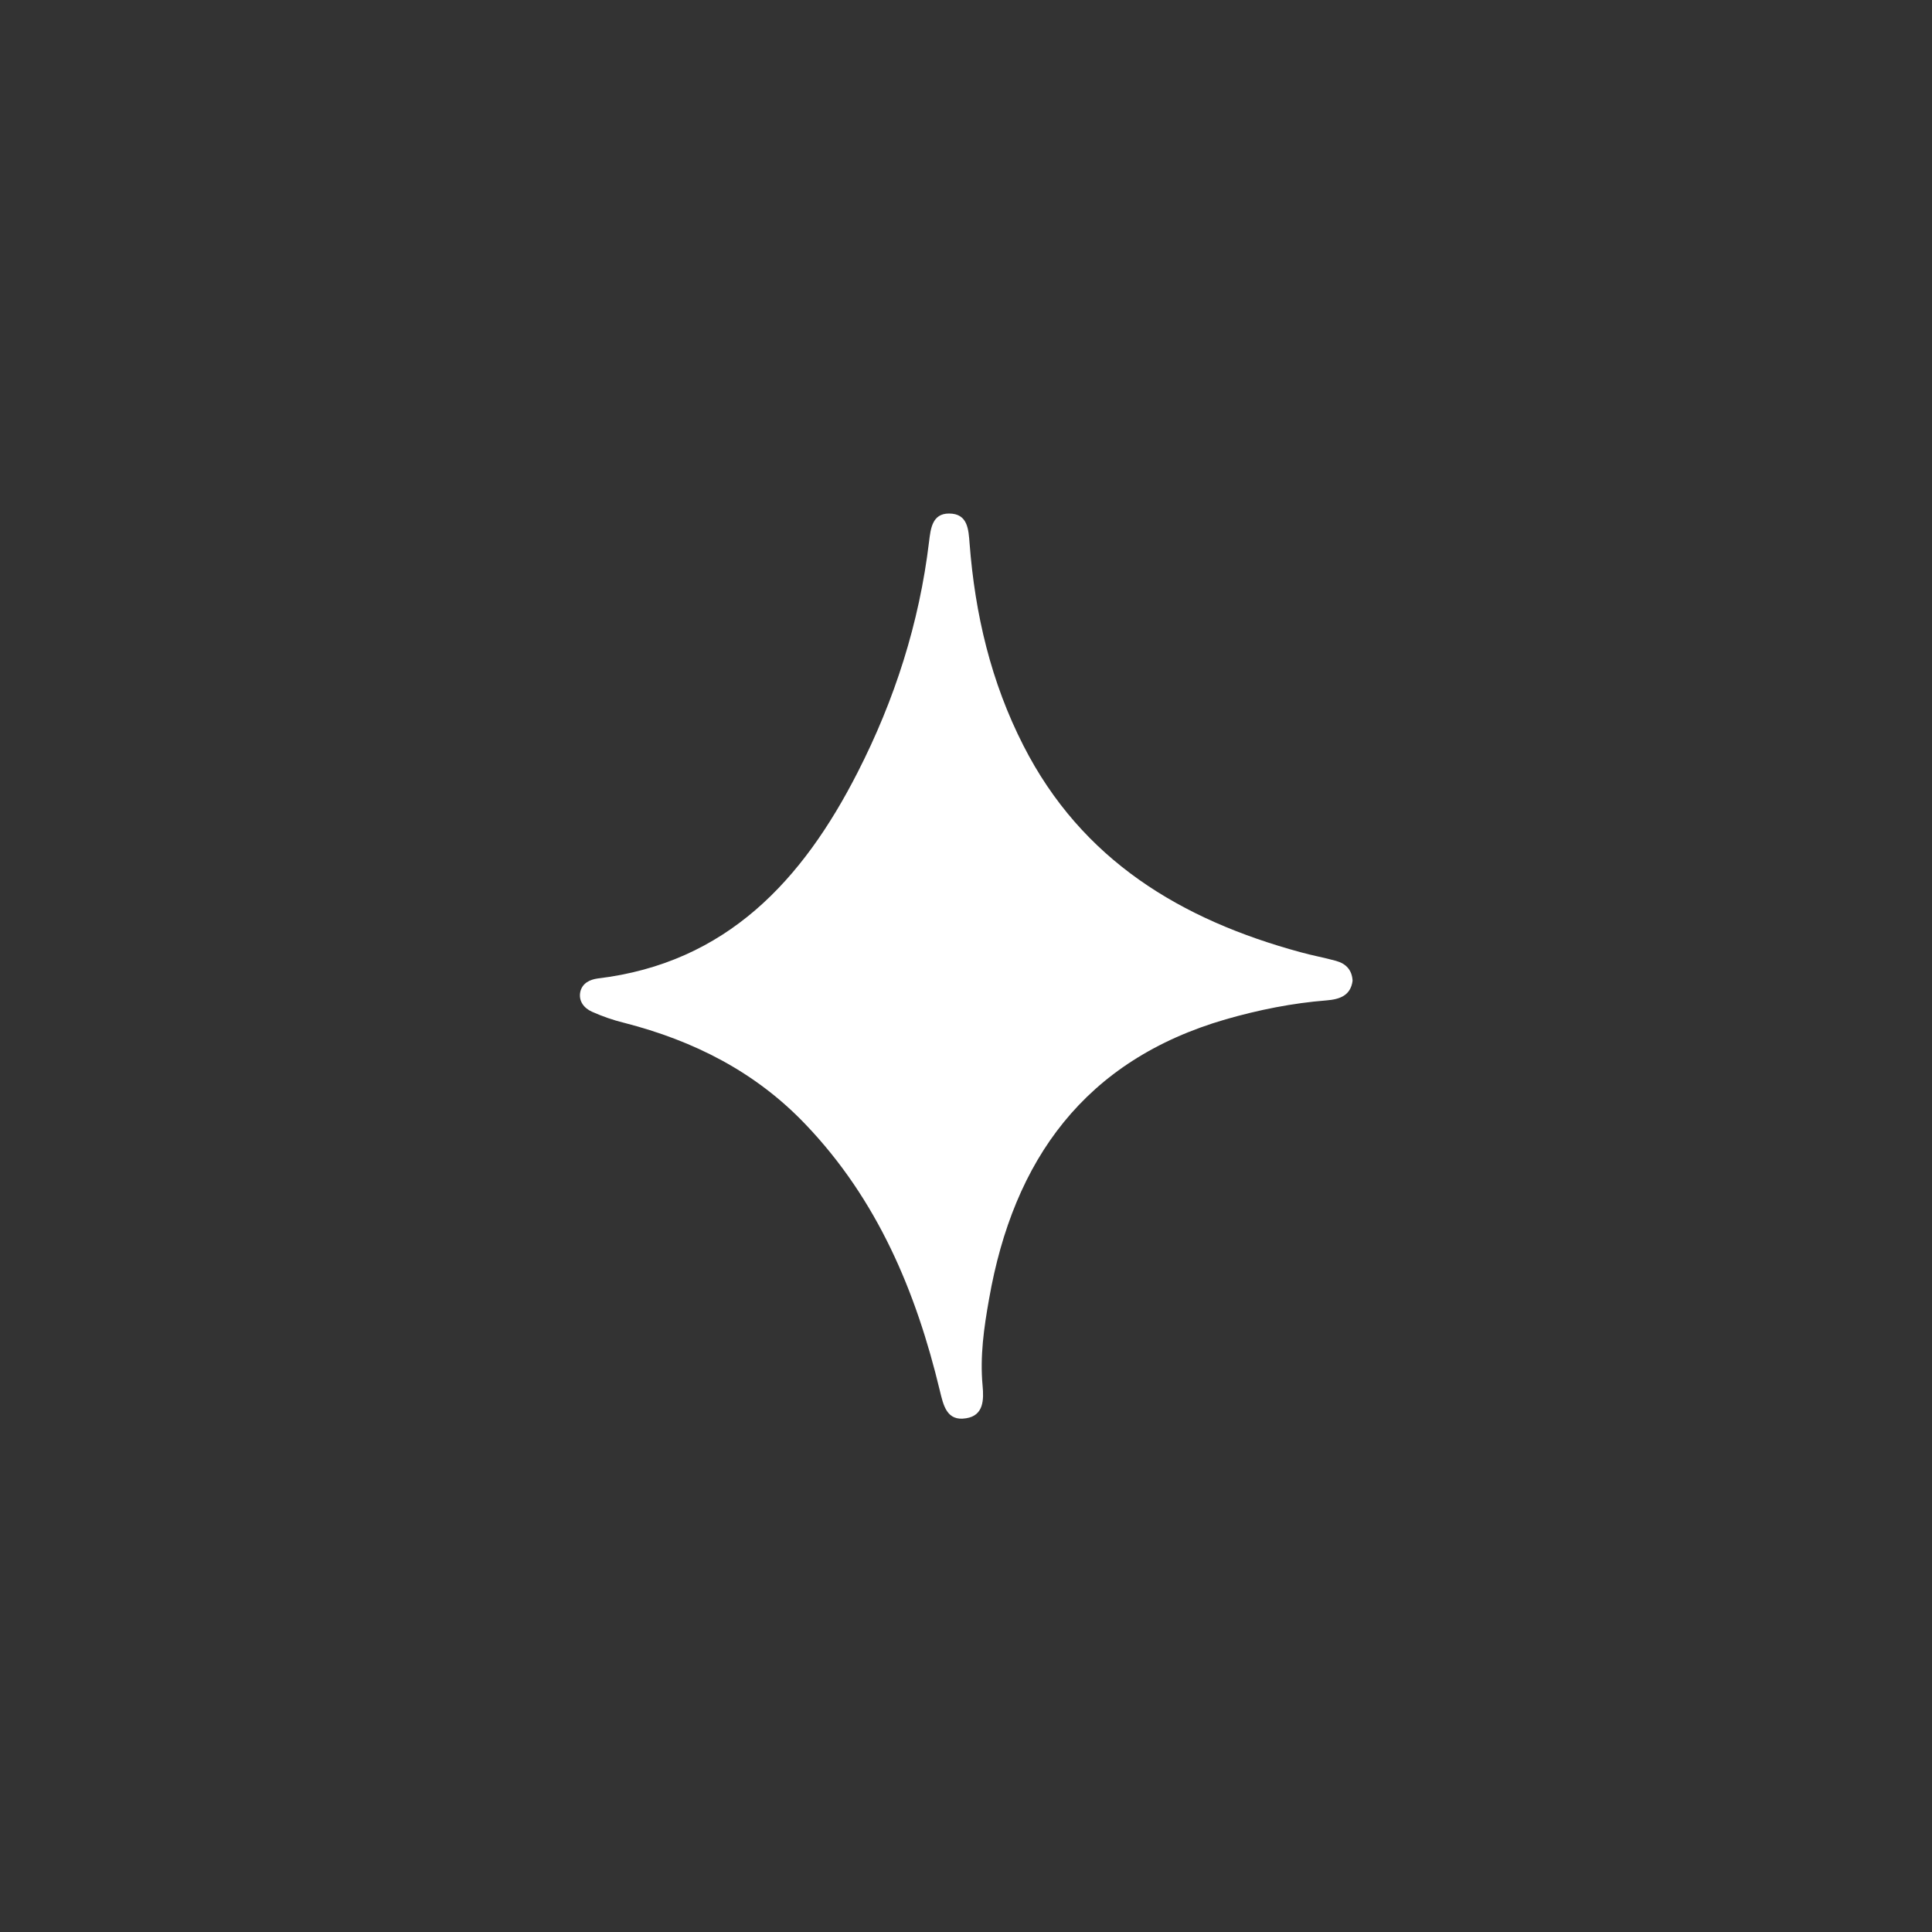
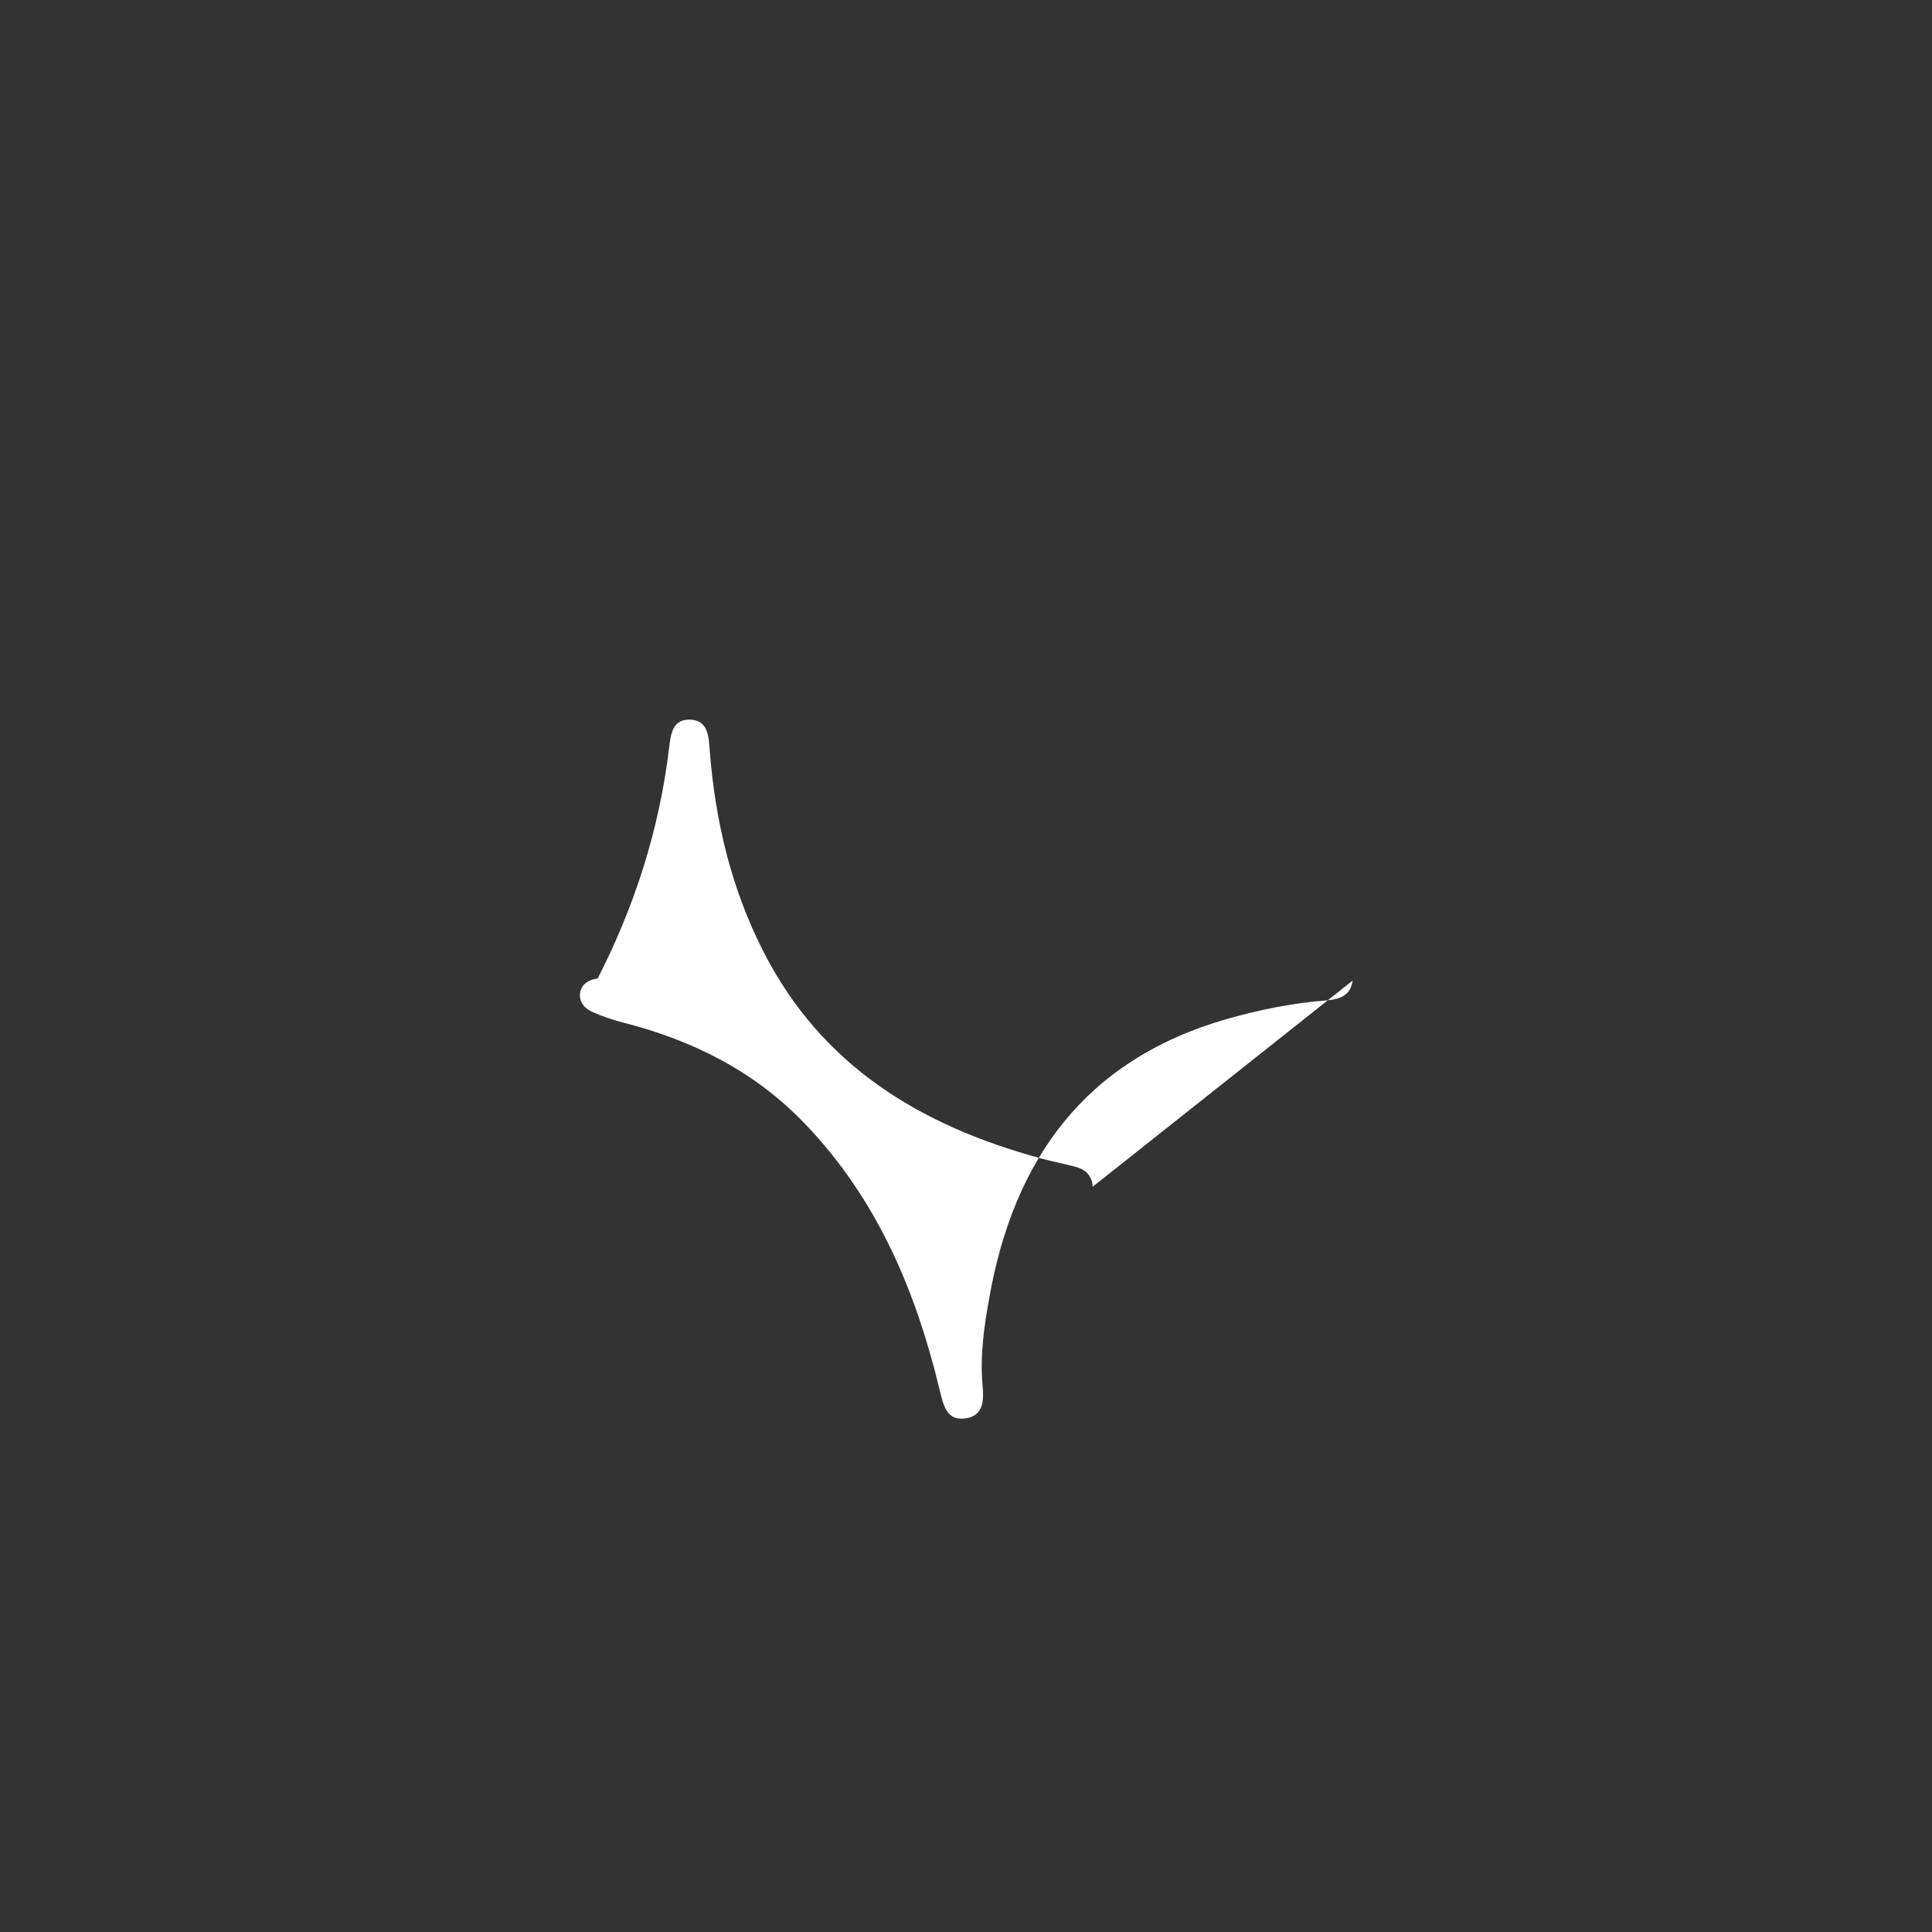
<svg xmlns="http://www.w3.org/2000/svg" id="ecJ7K68eDxw1" viewBox="0 0 50 50" shape-rendering="geometricPrecision" text-rendering="geometricPrecision" width="50" height="50">
  <rect x="0" y="0" width="50" height="50" fill="#333333" stroke="none" />
  <style>
#ecJ7K68eDxw3_ts {animation: ecJ7K68eDxw3_ts__ts 3000ms linear infinite normal forwards}@keyframes ecJ7K68eDxw3_ts__ts { 0% {transform: translate(25.007px,25.003px) scale(0.7,0.7);animation-timing-function: cubic-bezier(0.445,0.05,0.55,0.95)} 50% {transform: translate(25.007px,25.003px) scale(1.3,1.3);animation-timing-function: cubic-bezier(0.445,0.05,0.55,0.95)} 100% {transform: translate(25.007px,25.003px) scale(0.7,0.7)}}
</style>
  <g id="ecJ7K68eDxw3_ts" transform="translate(25.007,25.003) scale(0.7,0.7)">
-     <path d="M39.29,25.54c-.07.55-.47.69-.96.73-1.27.1-2.51.35-3.73.7-5.21,1.51-7.85,5.19-8.75,10.34-.19,1.06-.34,2.12-.24,3.2.05.53.04,1.11-.61,1.21-.72.12-.84-.49-.97-1.02-.88-3.67-2.31-7.07-4.97-9.85-1.85-1.94-4.13-3.09-6.7-3.75-.41-.1-.81-.24-1.19-.41-.29-.13-.51-.39-.43-.75.08-.31.35-.44.64-.48c4.77-.57,7.58-3.64,9.61-7.62c1.37-2.68,2.28-5.52,2.64-8.52.06-.48.11-1.05.74-1.05.7,0,.72.6.76,1.11.2,2.61.79,5.12,1.99,7.47c2.16,4.24,5.83,6.44,10.25,7.64.43.12.88.2,1.31.32.36.1.59.33.61.74v-.01Z" transform="translate(-25.007,-25.003)" fill="#fff" stroke-width="0" />
+     <path d="M39.29,25.54c-.07.55-.47.69-.96.73-1.27.1-2.51.35-3.73.7-5.21,1.51-7.85,5.19-8.75,10.34-.19,1.06-.34,2.12-.24,3.2.05.53.04,1.11-.61,1.21-.72.12-.84-.49-.97-1.02-.88-3.67-2.31-7.07-4.97-9.85-1.85-1.94-4.13-3.09-6.7-3.75-.41-.1-.81-.24-1.19-.41-.29-.13-.51-.39-.43-.75.08-.31.35-.44.64-.48c1.37-2.68,2.28-5.52,2.64-8.52.06-.48.11-1.05.74-1.05.7,0,.72.6.76,1.11.2,2.61.79,5.12,1.99,7.47c2.16,4.24,5.83,6.44,10.25,7.64.43.12.88.2,1.31.32.36.1.59.33.61.74v-.01Z" transform="translate(-25.007,-25.003)" fill="#fff" stroke-width="0" />
  </g>
</svg>